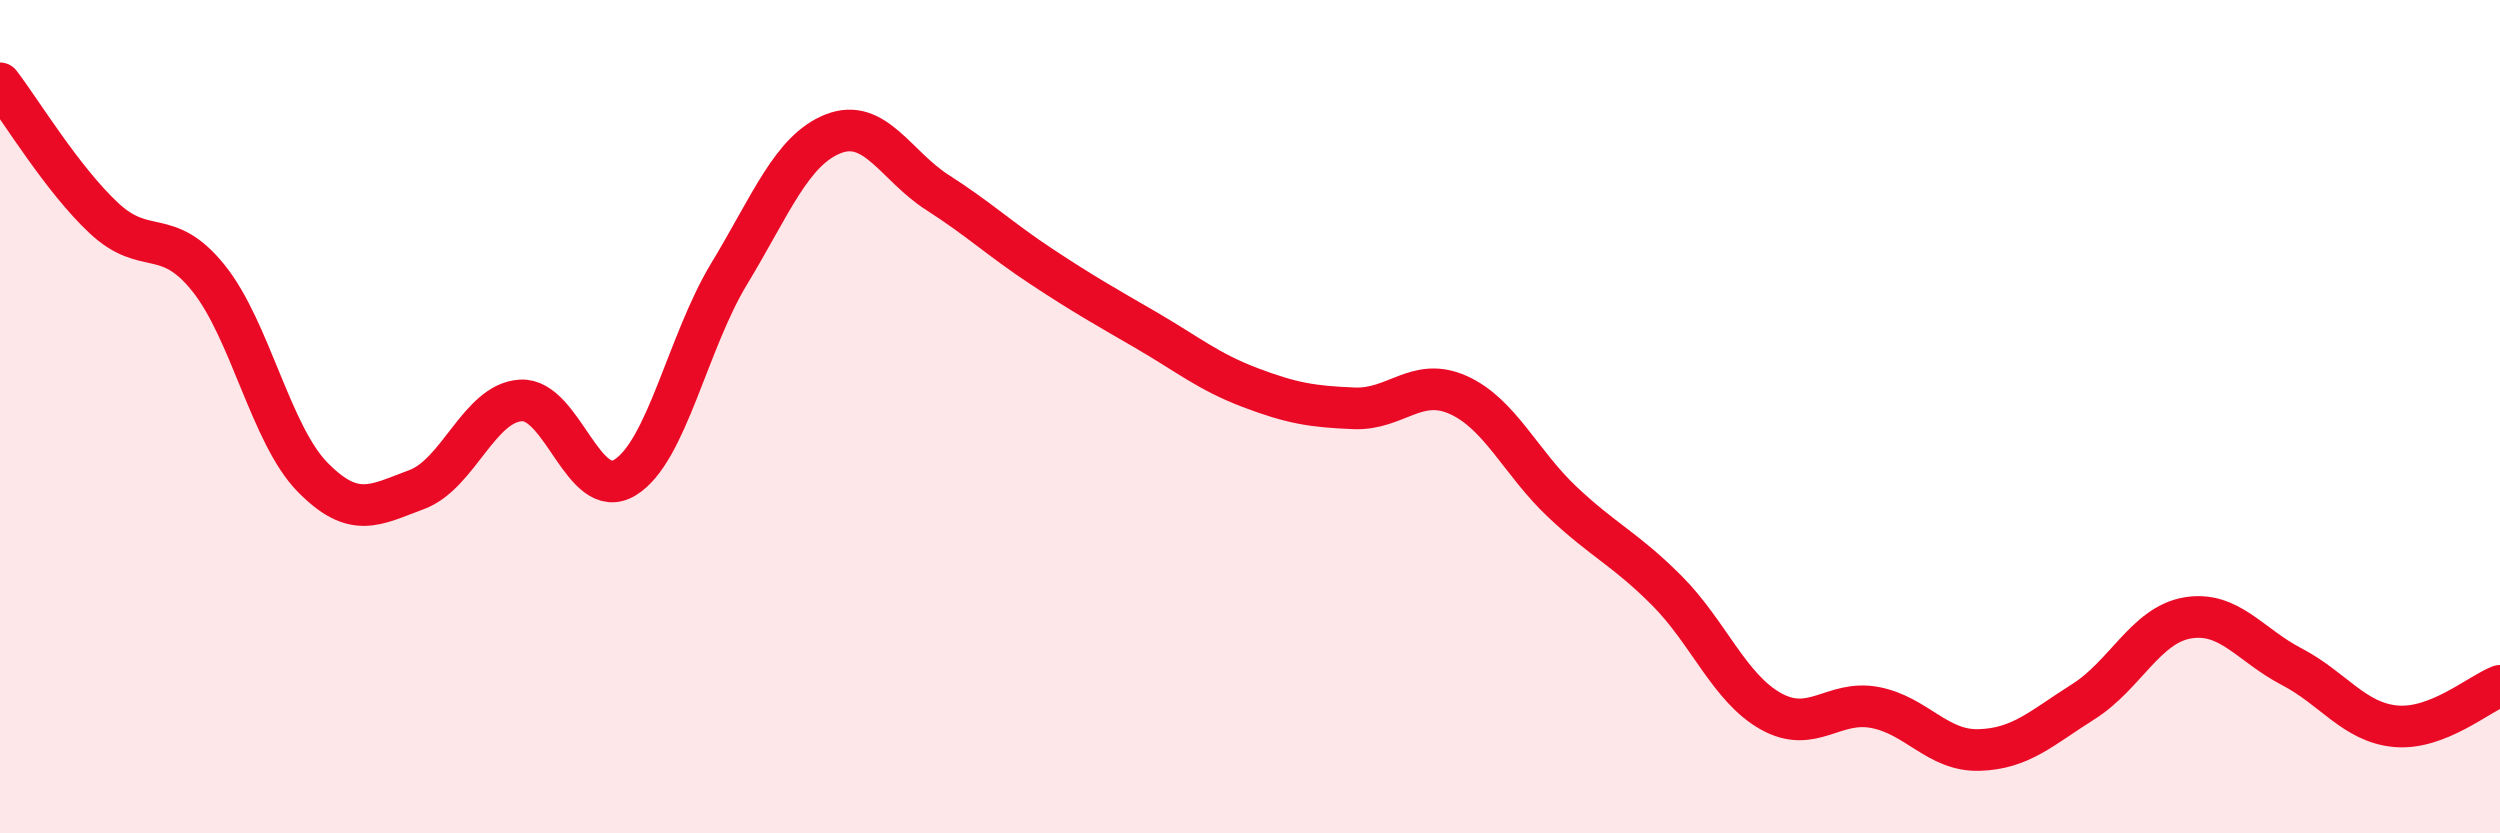
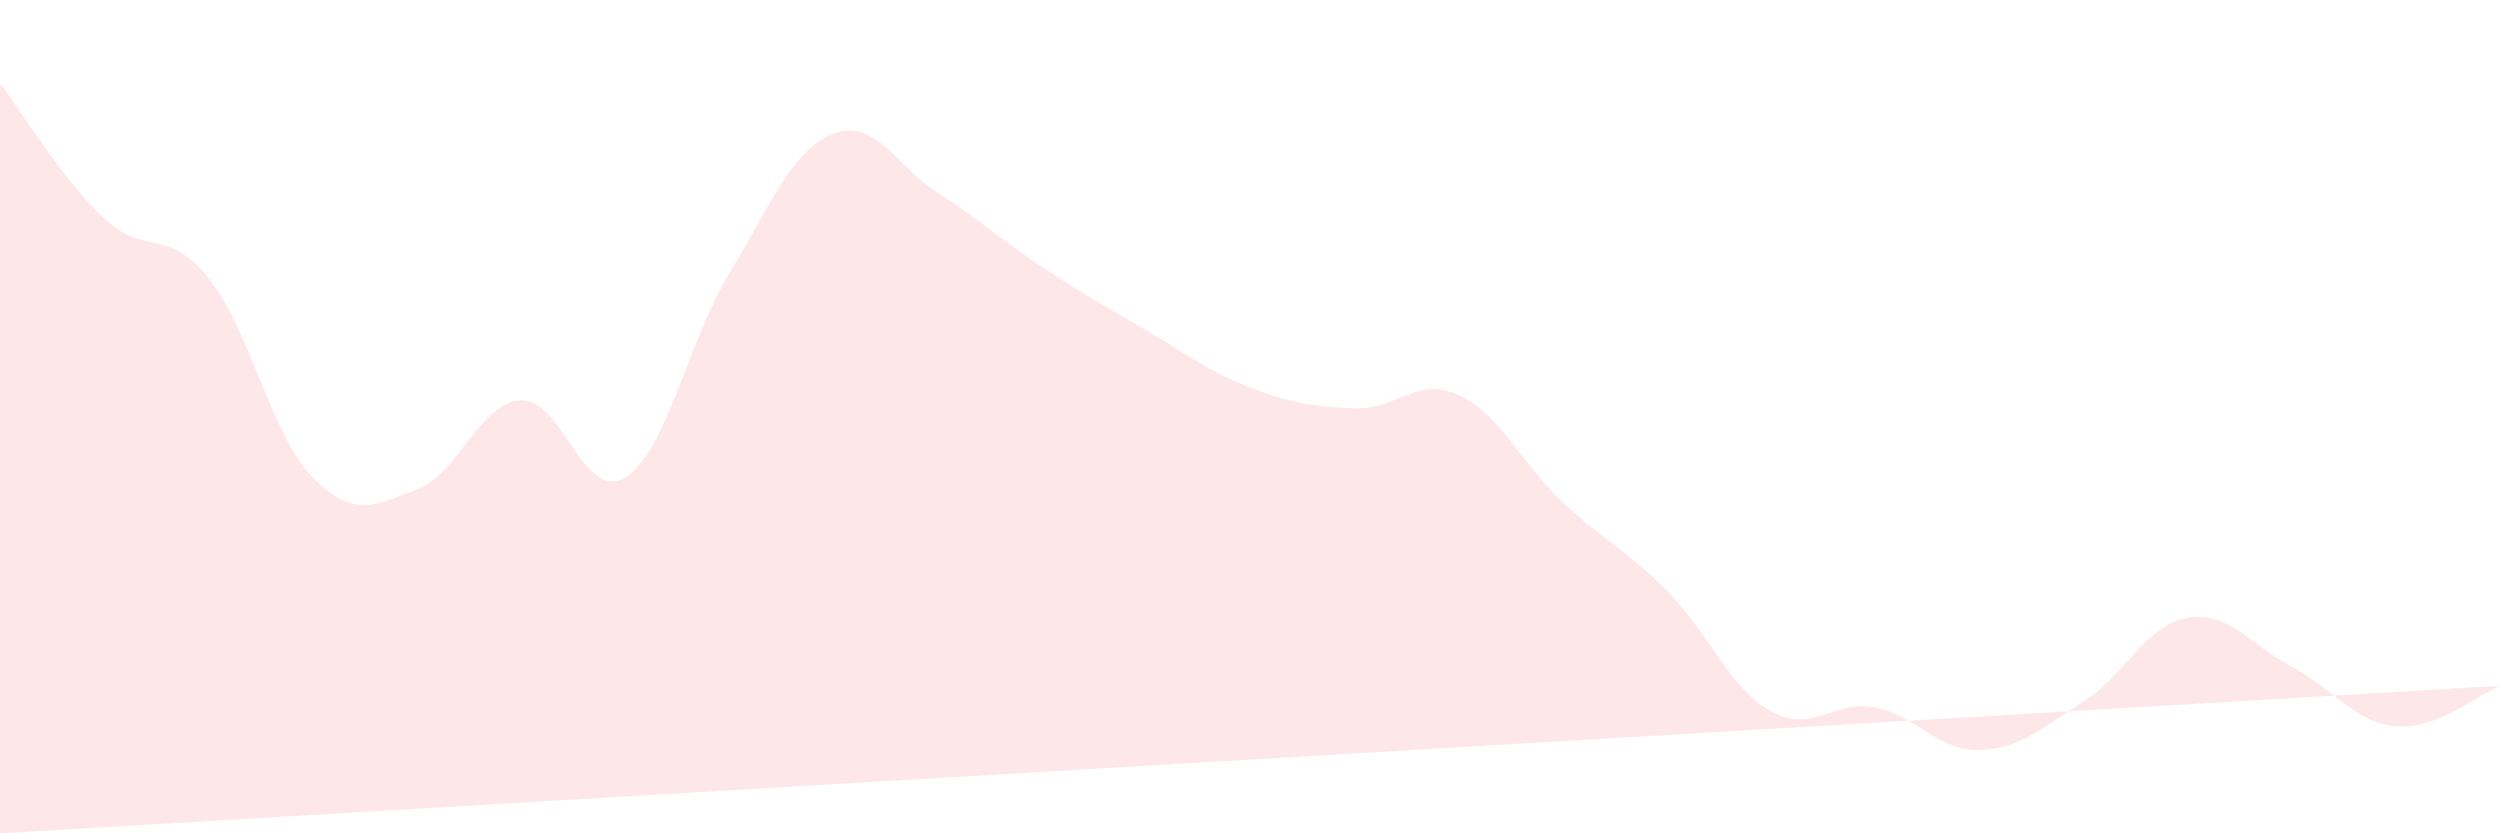
<svg xmlns="http://www.w3.org/2000/svg" width="60" height="20" viewBox="0 0 60 20">
-   <path d="M 0,2 C 0.5,2.65 1.5,4.31 2.5,5.24 C 3.5,6.17 4,5.43 5,6.67 C 6,7.91 6.5,10.43 7.5,11.45 C 8.5,12.47 9,12.12 10,11.75 C 11,11.38 11.5,9.67 12.5,9.61 C 13.5,9.55 14,12.07 15,11.46 C 16,10.85 16.5,8.22 17.5,6.57 C 18.5,4.92 19,3.6 20,3.21 C 21,2.82 21.5,3.98 22.5,4.62 C 23.5,5.26 24,5.74 25,6.4 C 26,7.06 26.5,7.34 27.5,7.92 C 28.5,8.5 29,8.92 30,9.3 C 31,9.68 31.5,9.76 32.5,9.8 C 33.5,9.84 34,9.03 35,9.48 C 36,9.93 36.5,11.11 37.5,12.05 C 38.5,12.99 39,13.17 40,14.17 C 41,15.17 41.5,16.51 42.5,17.07 C 43.5,17.63 44,16.79 45,16.98 C 46,17.17 46.5,18.03 47.5,18 C 48.5,17.97 49,17.47 50,16.84 C 51,16.21 51.5,15 52.5,14.83 C 53.5,14.66 54,15.48 55,16 C 56,16.52 56.5,17.34 57.5,17.43 C 58.5,17.52 59.5,16.65 60,16.46L60 20L0 20Z" fill="#EB0A25" opacity="0.1" stroke-linecap="round" stroke-linejoin="round" />
-   <path d="M 0,2 C 0.5,2.65 1.5,4.31 2.5,5.24 C 3.5,6.17 4,5.43 5,6.67 C 6,7.91 6.5,10.43 7.5,11.45 C 8.5,12.47 9,12.12 10,11.75 C 11,11.38 11.5,9.67 12.5,9.61 C 13.5,9.55 14,12.07 15,11.46 C 16,10.85 16.5,8.22 17.5,6.57 C 18.5,4.92 19,3.6 20,3.21 C 21,2.82 21.5,3.98 22.5,4.62 C 23.5,5.26 24,5.74 25,6.4 C 26,7.06 26.5,7.34 27.5,7.92 C 28.5,8.5 29,8.92 30,9.3 C 31,9.68 31.5,9.76 32.5,9.8 C 33.5,9.84 34,9.03 35,9.48 C 36,9.93 36.5,11.11 37.5,12.05 C 38.5,12.99 39,13.17 40,14.17 C 41,15.17 41.5,16.51 42.5,17.07 C 43.5,17.63 44,16.79 45,16.98 C 46,17.17 46.5,18.03 47.5,18 C 48.5,17.97 49,17.47 50,16.84 C 51,16.21 51.5,15 52.5,14.83 C 53.5,14.66 54,15.48 55,16 C 56,16.52 56.5,17.34 57.5,17.43 C 58.5,17.52 59.5,16.65 60,16.46" stroke="#EB0A25" stroke-width="1" fill="none" stroke-linecap="round" stroke-linejoin="round" />
+   <path d="M 0,2 C 0.5,2.65 1.5,4.31 2.5,5.24 C 3.5,6.17 4,5.43 5,6.67 C 6,7.91 6.5,10.43 7.5,11.45 C 8.5,12.47 9,12.12 10,11.75 C 11,11.38 11.5,9.67 12.5,9.61 C 13.5,9.55 14,12.07 15,11.46 C 16,10.85 16.5,8.22 17.5,6.57 C 18.5,4.92 19,3.6 20,3.21 C 21,2.82 21.5,3.98 22.5,4.62 C 23.5,5.26 24,5.74 25,6.4 C 26,7.06 26.5,7.34 27.5,7.92 C 28.5,8.5 29,8.92 30,9.3 C 31,9.68 31.5,9.76 32.5,9.8 C 33.5,9.84 34,9.03 35,9.48 C 36,9.93 36.5,11.11 37.5,12.05 C 38.5,12.99 39,13.17 40,14.17 C 41,15.17 41.5,16.51 42.5,17.07 C 43.5,17.63 44,16.79 45,16.98 C 46,17.17 46.5,18.03 47.5,18 C 48.5,17.97 49,17.47 50,16.84 C 51,16.21 51.5,15 52.5,14.83 C 53.5,14.66 54,15.48 55,16 C 56,16.52 56.5,17.34 57.5,17.43 C 58.5,17.52 59.5,16.65 60,16.46L0 20Z" fill="#EB0A25" opacity="0.1" stroke-linecap="round" stroke-linejoin="round" />
</svg>